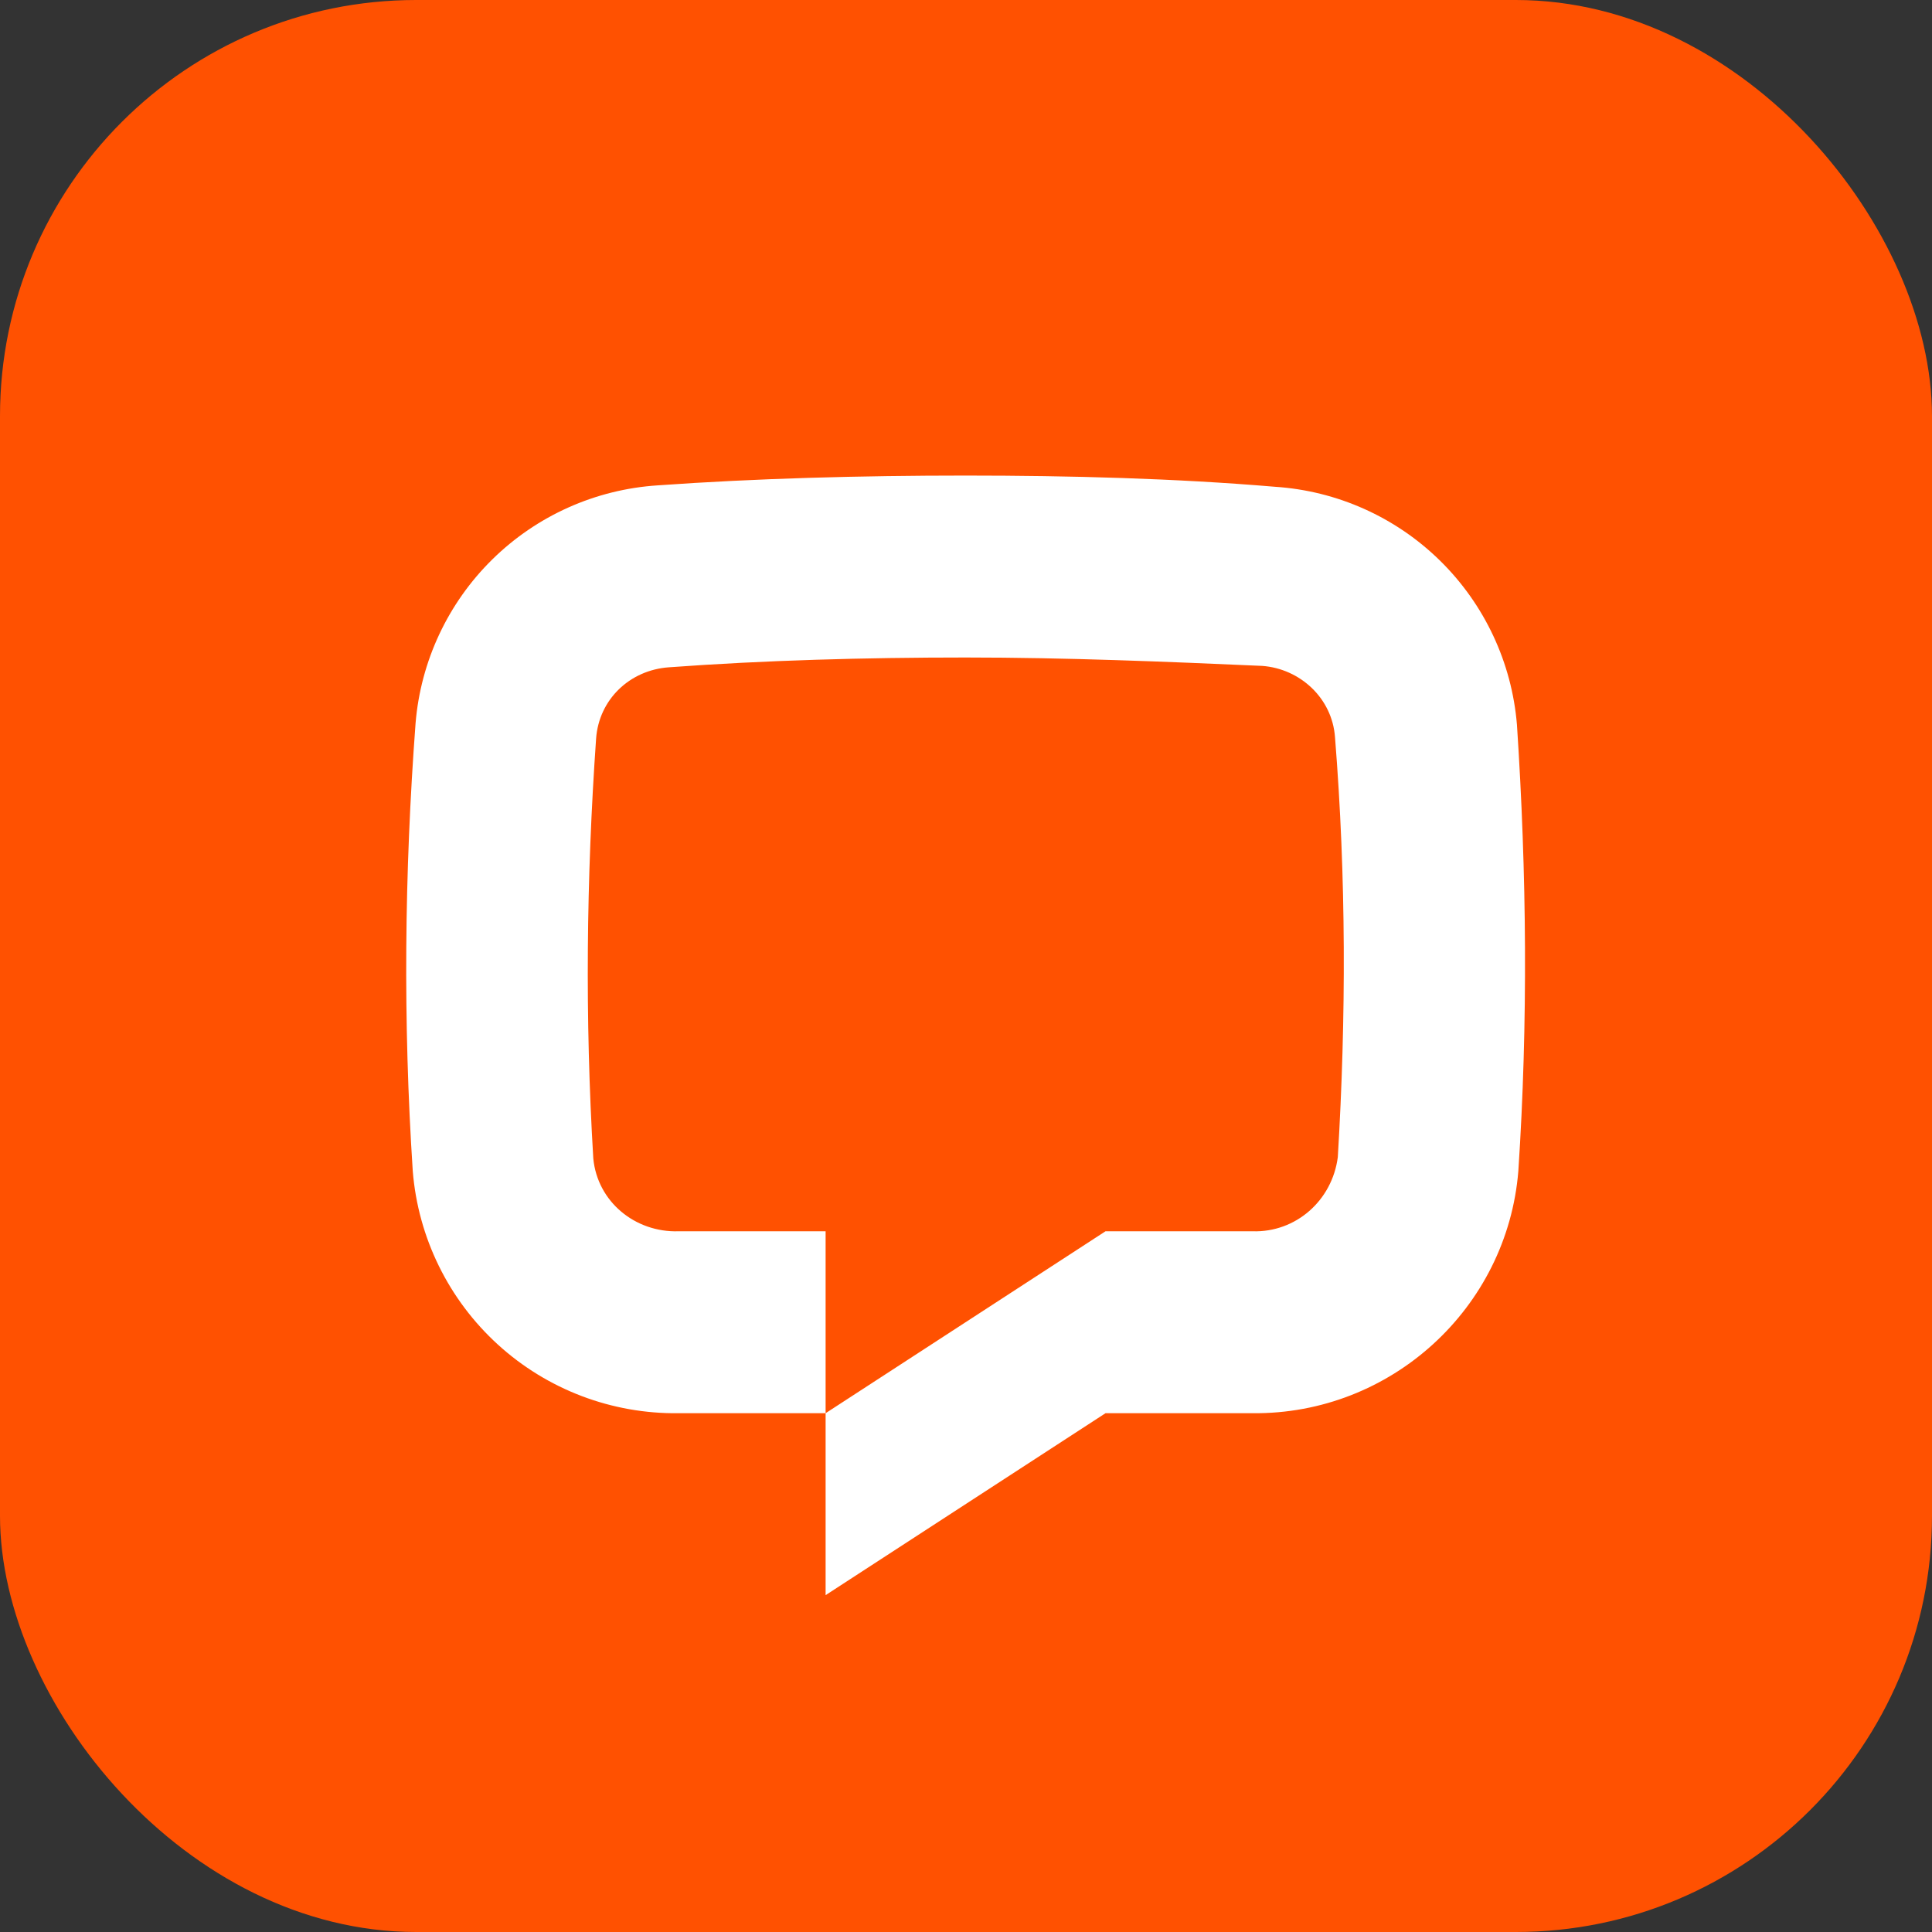
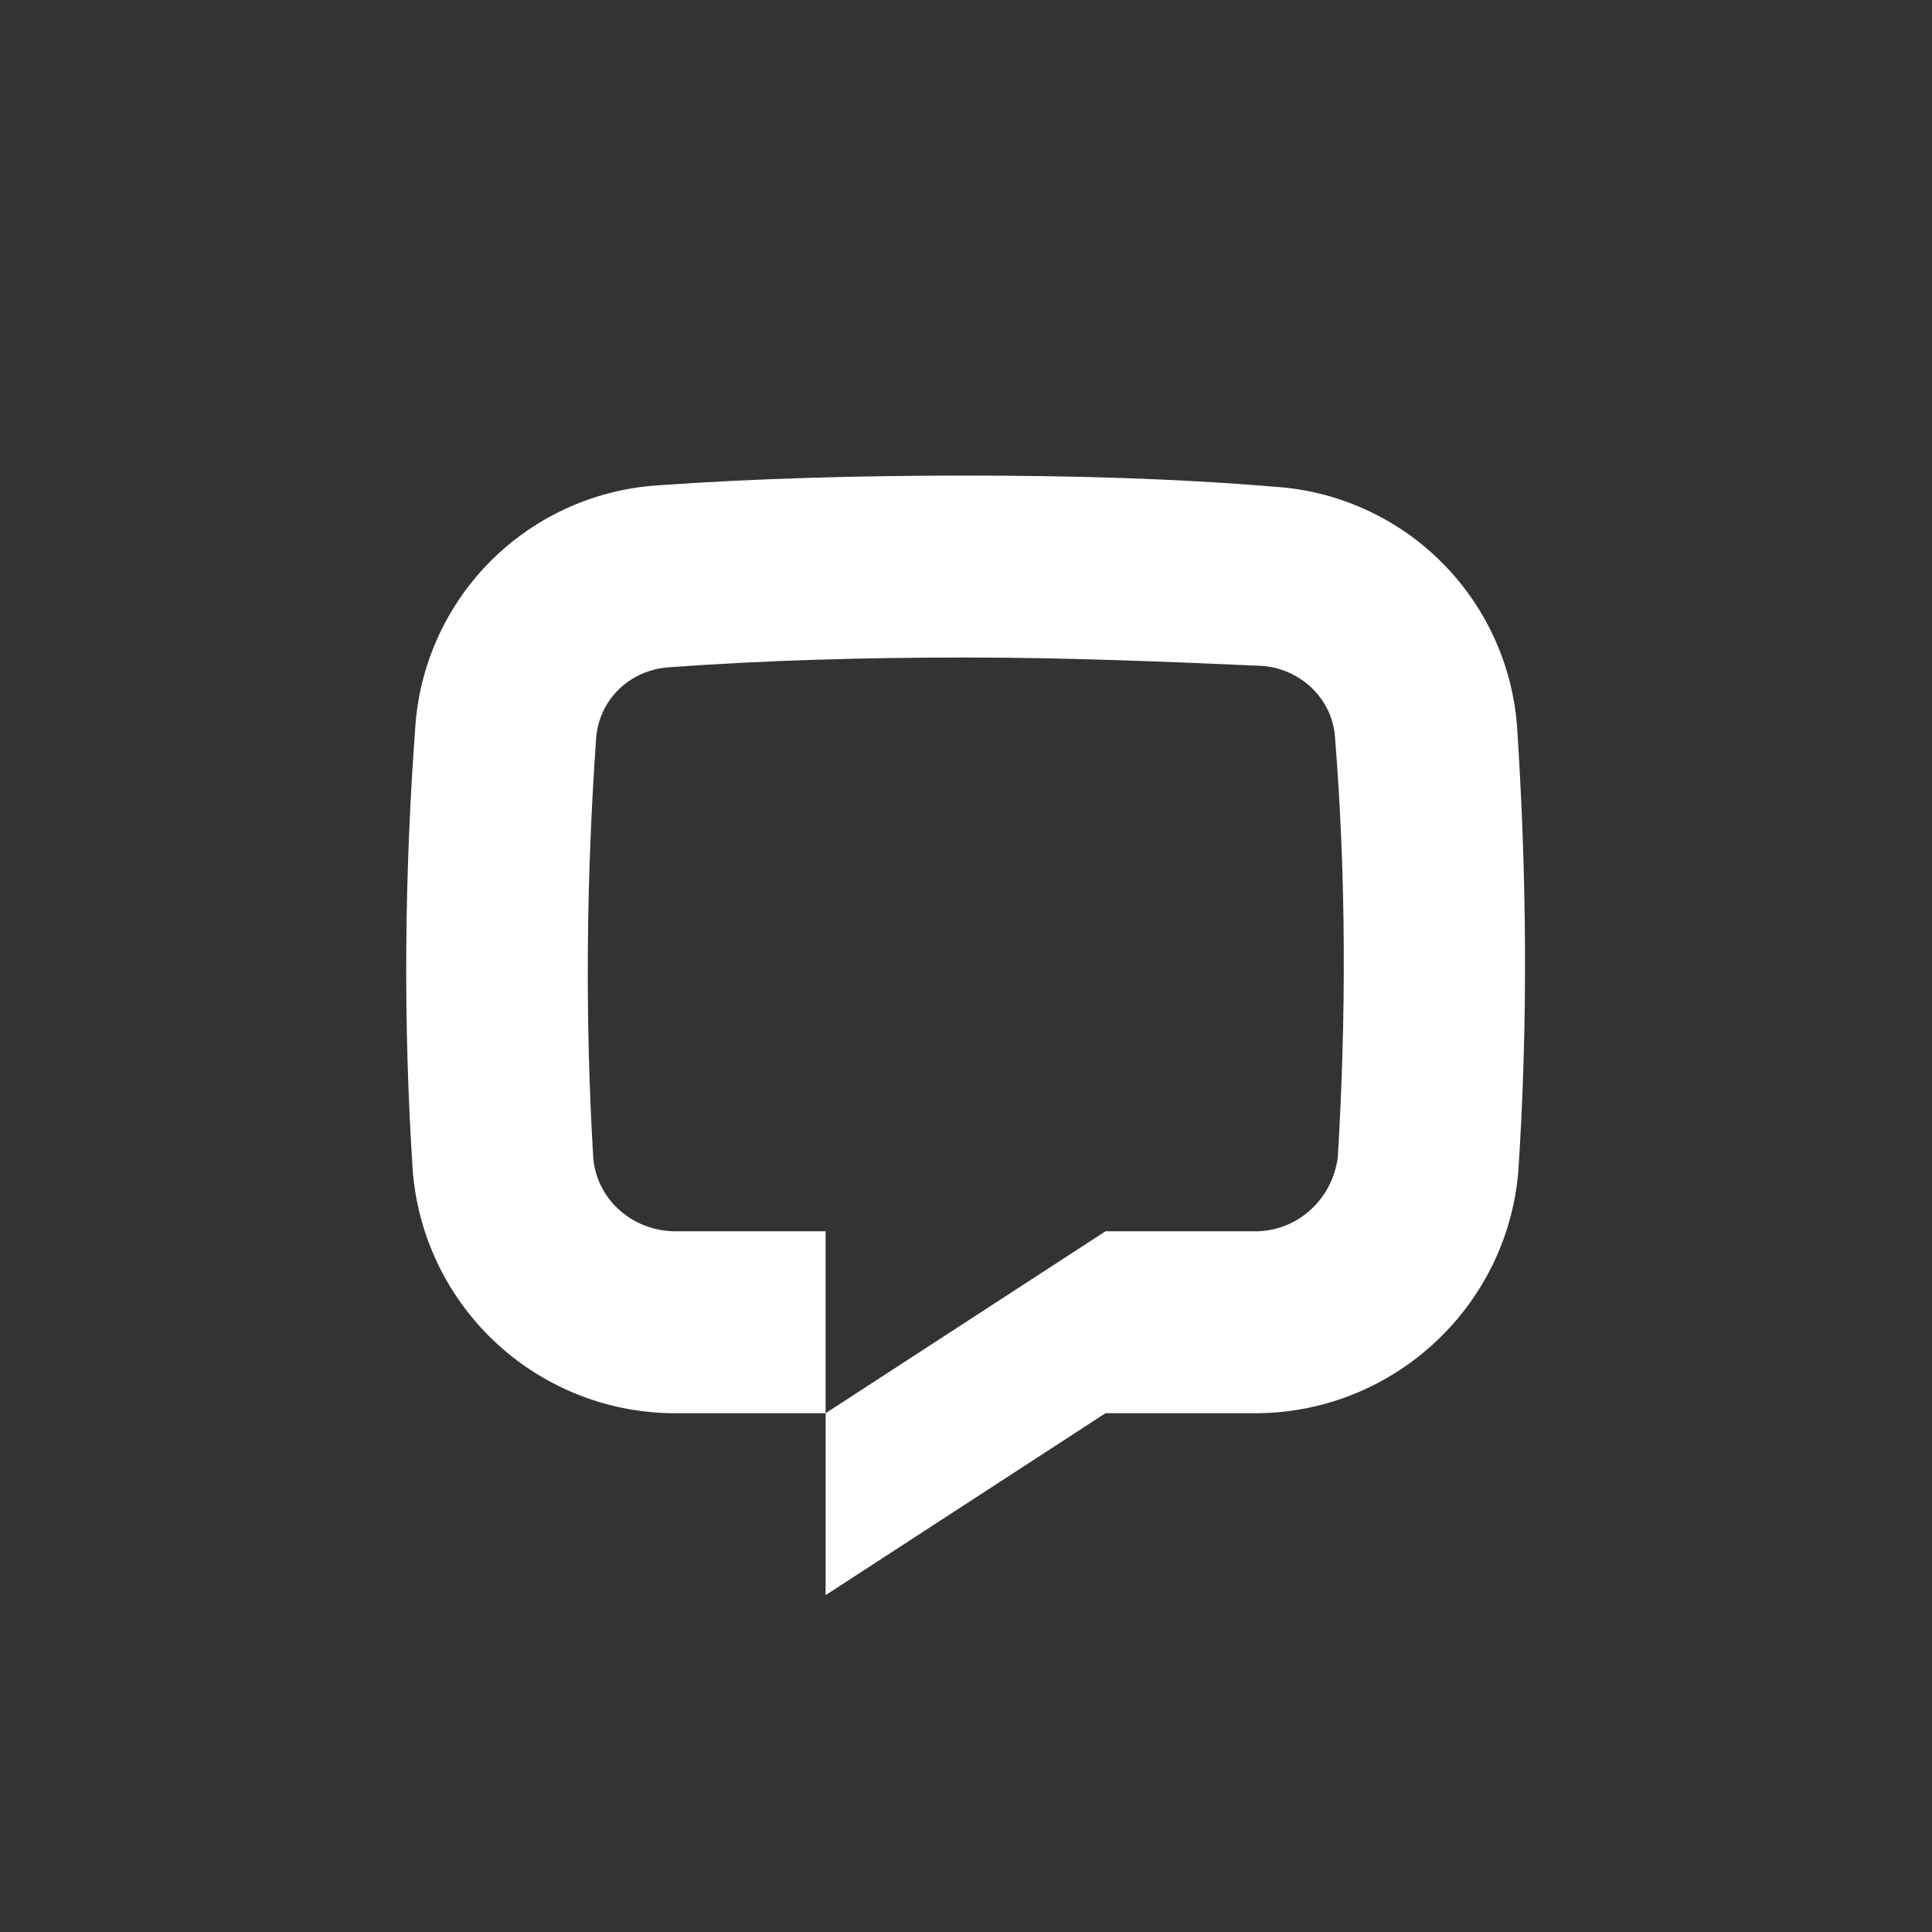
<svg xmlns="http://www.w3.org/2000/svg" width="390" height="390" viewBox="0 0 390 390" fill="none">
  <rect x="0" y="0" width="390" height="390" fill="#333333" stroke="none" />
-   <rect width="390" height="390" rx="84" fill="#FF5101" />
  <path d="M306.497 236.402C304.237 264.088 280.79 285.558 252.822 285.275H223.16L166.66 322V285.275L223.16 248.55H252.822C261.58 248.833 268.925 242.335 270.055 233.577C271.75 205.327 271.75 177.078 269.49 148.828C268.925 140.918 262.427 134.985 254.8 134.42C235.59 133.573 215.25 132.725 194.91 132.725C174.57 132.725 154.23 133.29 135.02 134.703C127.11 135.268 120.895 141.2 120.33 149.11C118.352 177.36 118.07 205.61 119.765 233.86C120.612 242.618 128.24 248.833 136.997 248.55H166.66V285.275H136.997C123.522 285.452 110.481 280.503 100.516 271.43C90.551 262.356 84.405 249.836 83.322 236.402C81.345 206.175 81.627 176.23 83.887 146.003C84.922 133.468 90.427 121.722 99.398 112.907C108.369 104.091 120.209 98.793 132.76 97.978C152.535 96.565 173.722 96 194.91 96C216.097 96 237.285 96.565 257.342 98.26C269.893 99.075 281.733 104.374 290.704 113.189C299.676 122.005 305.18 133.75 306.215 146.285C308.192 176.23 308.475 206.458 306.497 236.402Z" fill="white" />
</svg>